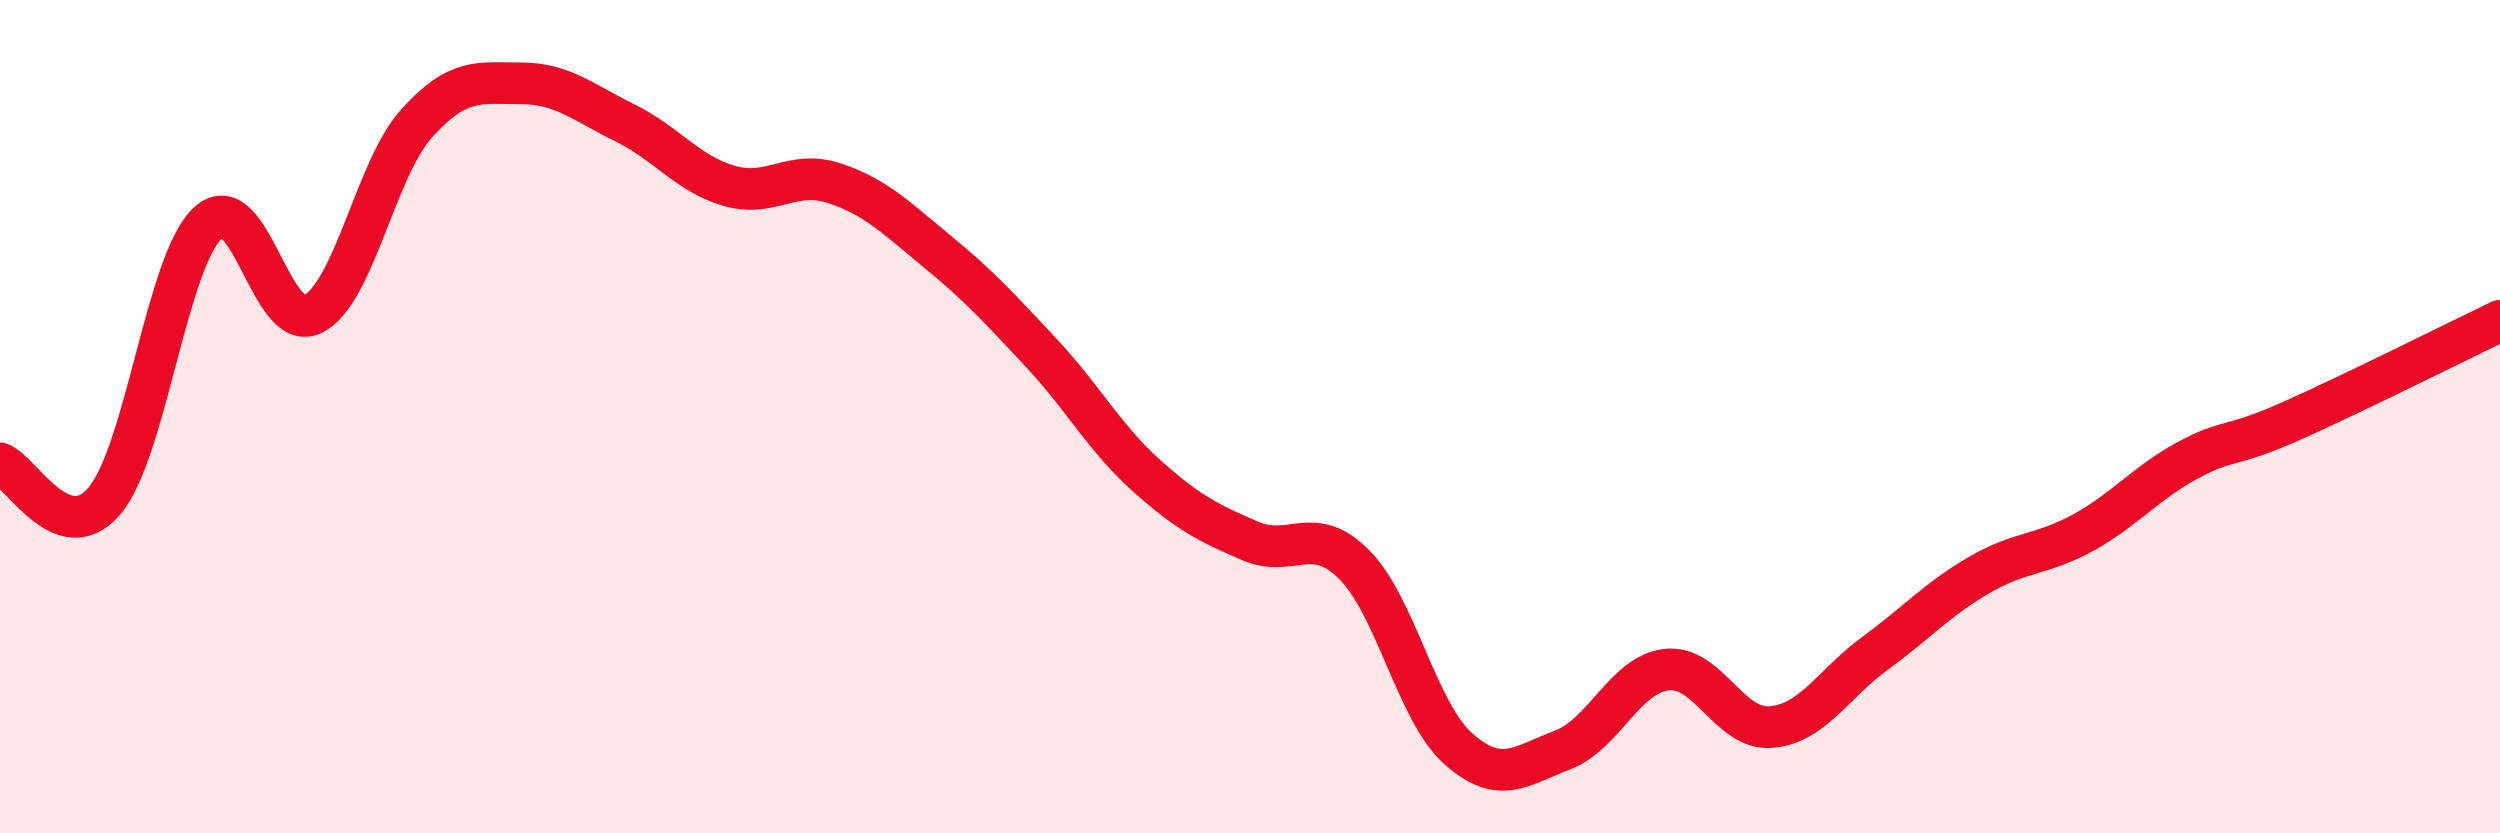
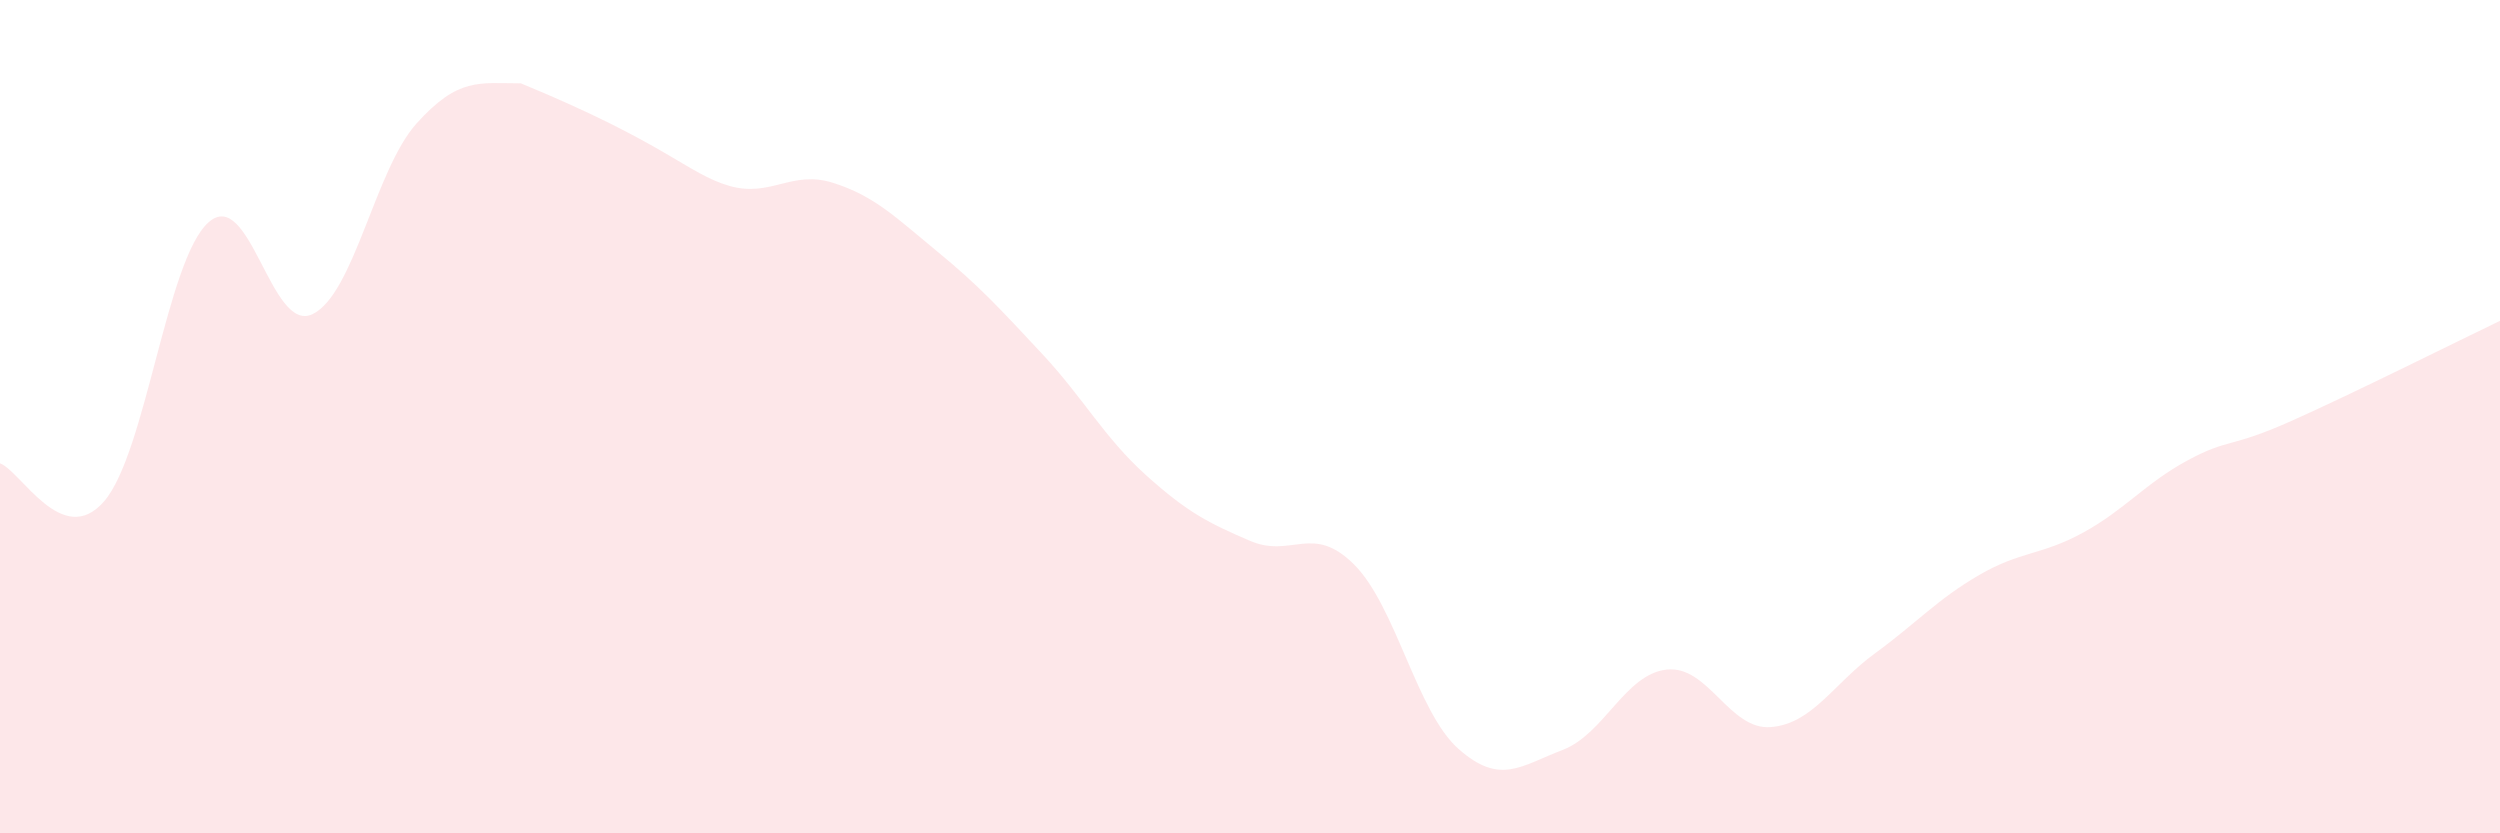
<svg xmlns="http://www.w3.org/2000/svg" width="60" height="20" viewBox="0 0 60 20">
-   <path d="M 0,11.12 C 0.5,11.3 1.5,13.19 2.5,12.03 C 3.5,10.87 4,6.24 5,5.34 C 6,4.44 6.5,8.02 7.5,7.54 C 8.5,7.06 9,4.07 10,2.96 C 11,1.85 11.5,2 12.5,2 C 13.5,2 14,2.46 15,2.95 C 16,3.44 16.5,4.17 17.5,4.46 C 18.5,4.75 19,4.07 20,4.39 C 21,4.71 21.5,5.22 22.5,6.04 C 23.5,6.86 24,7.41 25,8.48 C 26,9.55 26.5,10.5 27.5,11.4 C 28.5,12.3 29,12.55 30,12.98 C 31,13.41 31.5,12.55 32.5,13.55 C 33.5,14.55 34,17.08 35,17.97 C 36,18.86 36.5,18.38 37.5,18 C 38.5,17.62 39,16.18 40,16.07 C 41,15.96 41.5,17.53 42.5,17.45 C 43.5,17.37 44,16.41 45,15.68 C 46,14.95 46.5,14.38 47.5,13.8 C 48.5,13.22 49,13.33 50,12.78 C 51,12.23 51.5,11.59 52.5,11.05 C 53.5,10.51 53.5,10.77 55,10.1 C 56.5,9.43 59,8.18 60,7.7L60 20L0 20Z" fill="#EB0A25" opacity="0.1" stroke-linecap="round" stroke-linejoin="round" />
-   <path d="M 0,11.12 C 0.5,11.3 1.5,13.19 2.5,12.03 C 3.5,10.87 4,6.24 5,5.34 C 6,4.44 6.5,8.02 7.5,7.54 C 8.5,7.06 9,4.07 10,2.96 C 11,1.85 11.5,2 12.5,2 C 13.5,2 14,2.46 15,2.95 C 16,3.44 16.5,4.17 17.5,4.46 C 18.5,4.75 19,4.07 20,4.39 C 21,4.71 21.5,5.22 22.5,6.04 C 23.5,6.86 24,7.41 25,8.48 C 26,9.55 26.5,10.5 27.5,11.4 C 28.5,12.3 29,12.55 30,12.98 C 31,13.41 31.5,12.55 32.5,13.55 C 33.5,14.55 34,17.08 35,17.97 C 36,18.86 36.5,18.38 37.5,18 C 38.5,17.62 39,16.18 40,16.07 C 41,15.96 41.5,17.53 42.5,17.45 C 43.5,17.37 44,16.41 45,15.68 C 46,14.95 46.5,14.38 47.5,13.8 C 48.5,13.22 49,13.33 50,12.78 C 51,12.23 51.5,11.59 52.5,11.05 C 53.5,10.51 53.5,10.77 55,10.1 C 56.5,9.43 59,8.18 60,7.7" stroke="#EB0A25" stroke-width="1" fill="none" stroke-linecap="round" stroke-linejoin="round" />
+   <path d="M 0,11.12 C 0.5,11.3 1.5,13.19 2.5,12.03 C 3.5,10.87 4,6.24 5,5.34 C 6,4.44 6.5,8.02 7.5,7.54 C 8.5,7.06 9,4.07 10,2.96 C 11,1.85 11.5,2 12.5,2 C 16,3.44 16.5,4.17 17.5,4.46 C 18.5,4.75 19,4.07 20,4.39 C 21,4.71 21.5,5.22 22.5,6.04 C 23.5,6.86 24,7.41 25,8.48 C 26,9.55 26.5,10.5 27.5,11.4 C 28.5,12.3 29,12.55 30,12.98 C 31,13.41 31.5,12.55 32.5,13.55 C 33.5,14.55 34,17.08 35,17.97 C 36,18.86 36.5,18.38 37.5,18 C 38.5,17.62 39,16.18 40,16.07 C 41,15.96 41.5,17.53 42.5,17.45 C 43.5,17.37 44,16.41 45,15.68 C 46,14.95 46.5,14.38 47.5,13.8 C 48.5,13.22 49,13.33 50,12.78 C 51,12.23 51.5,11.59 52.5,11.05 C 53.5,10.51 53.5,10.77 55,10.1 C 56.5,9.43 59,8.18 60,7.7L60 20L0 20Z" fill="#EB0A25" opacity="0.1" stroke-linecap="round" stroke-linejoin="round" />
</svg>